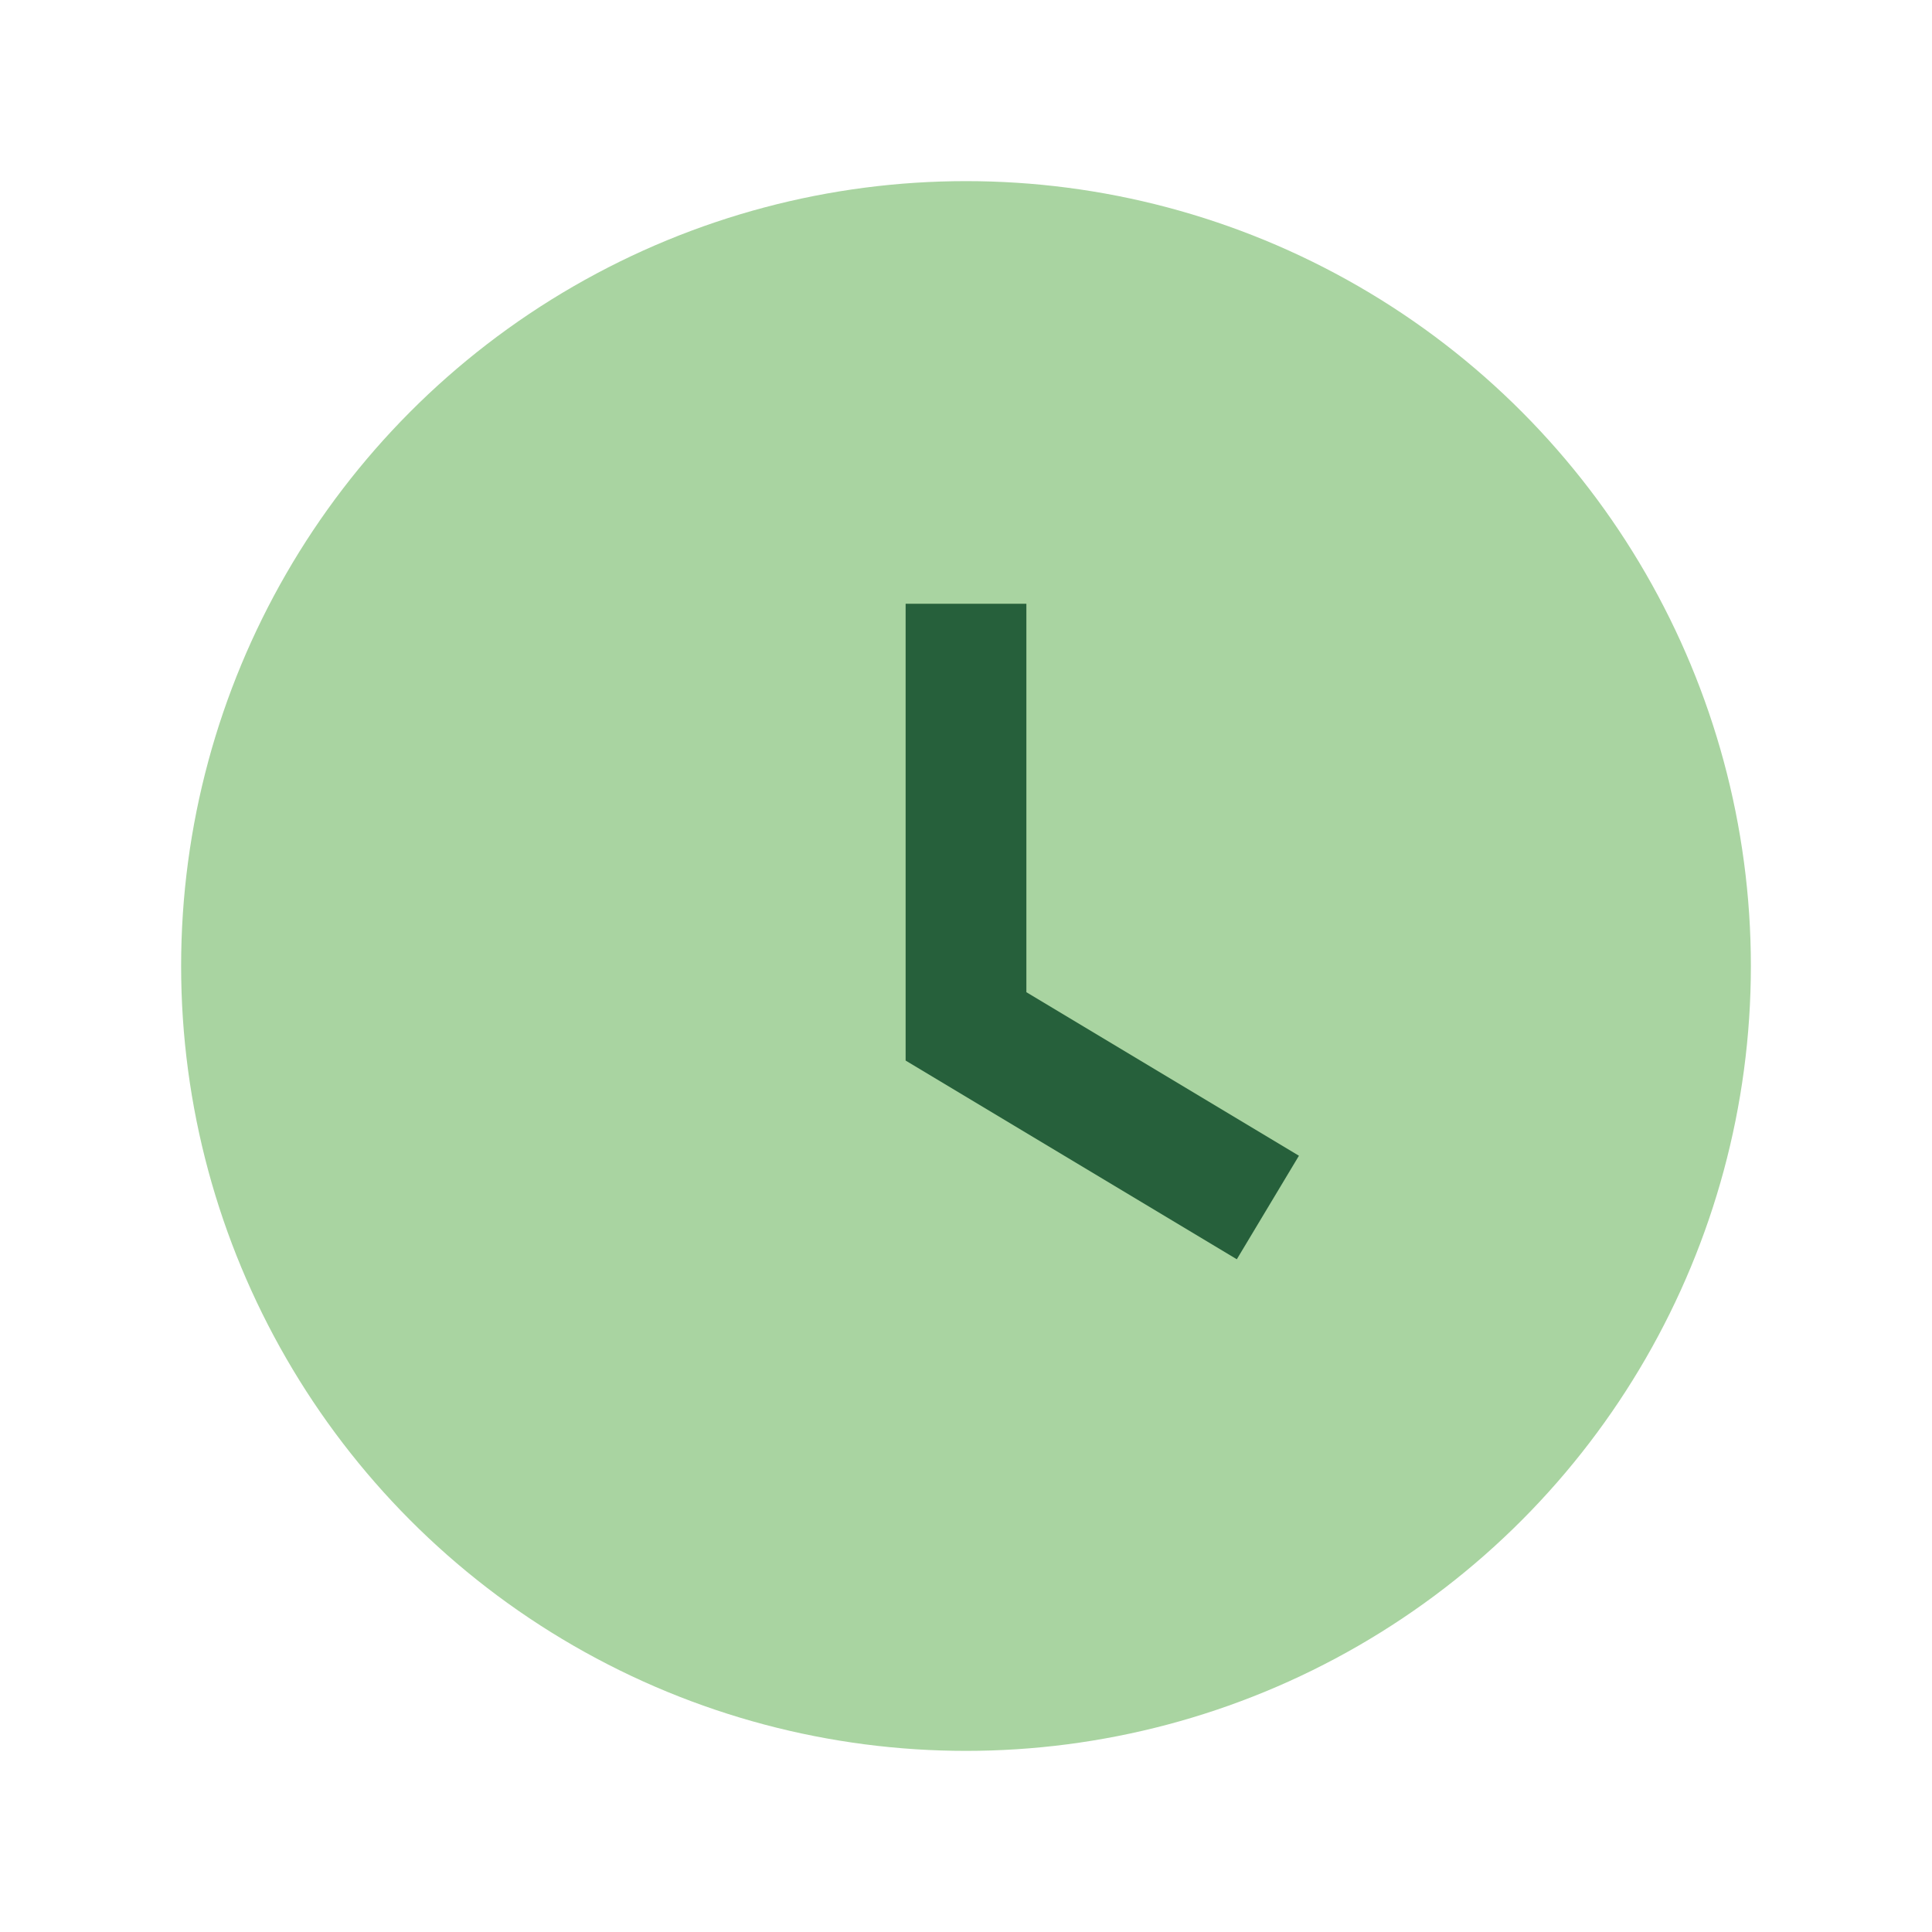
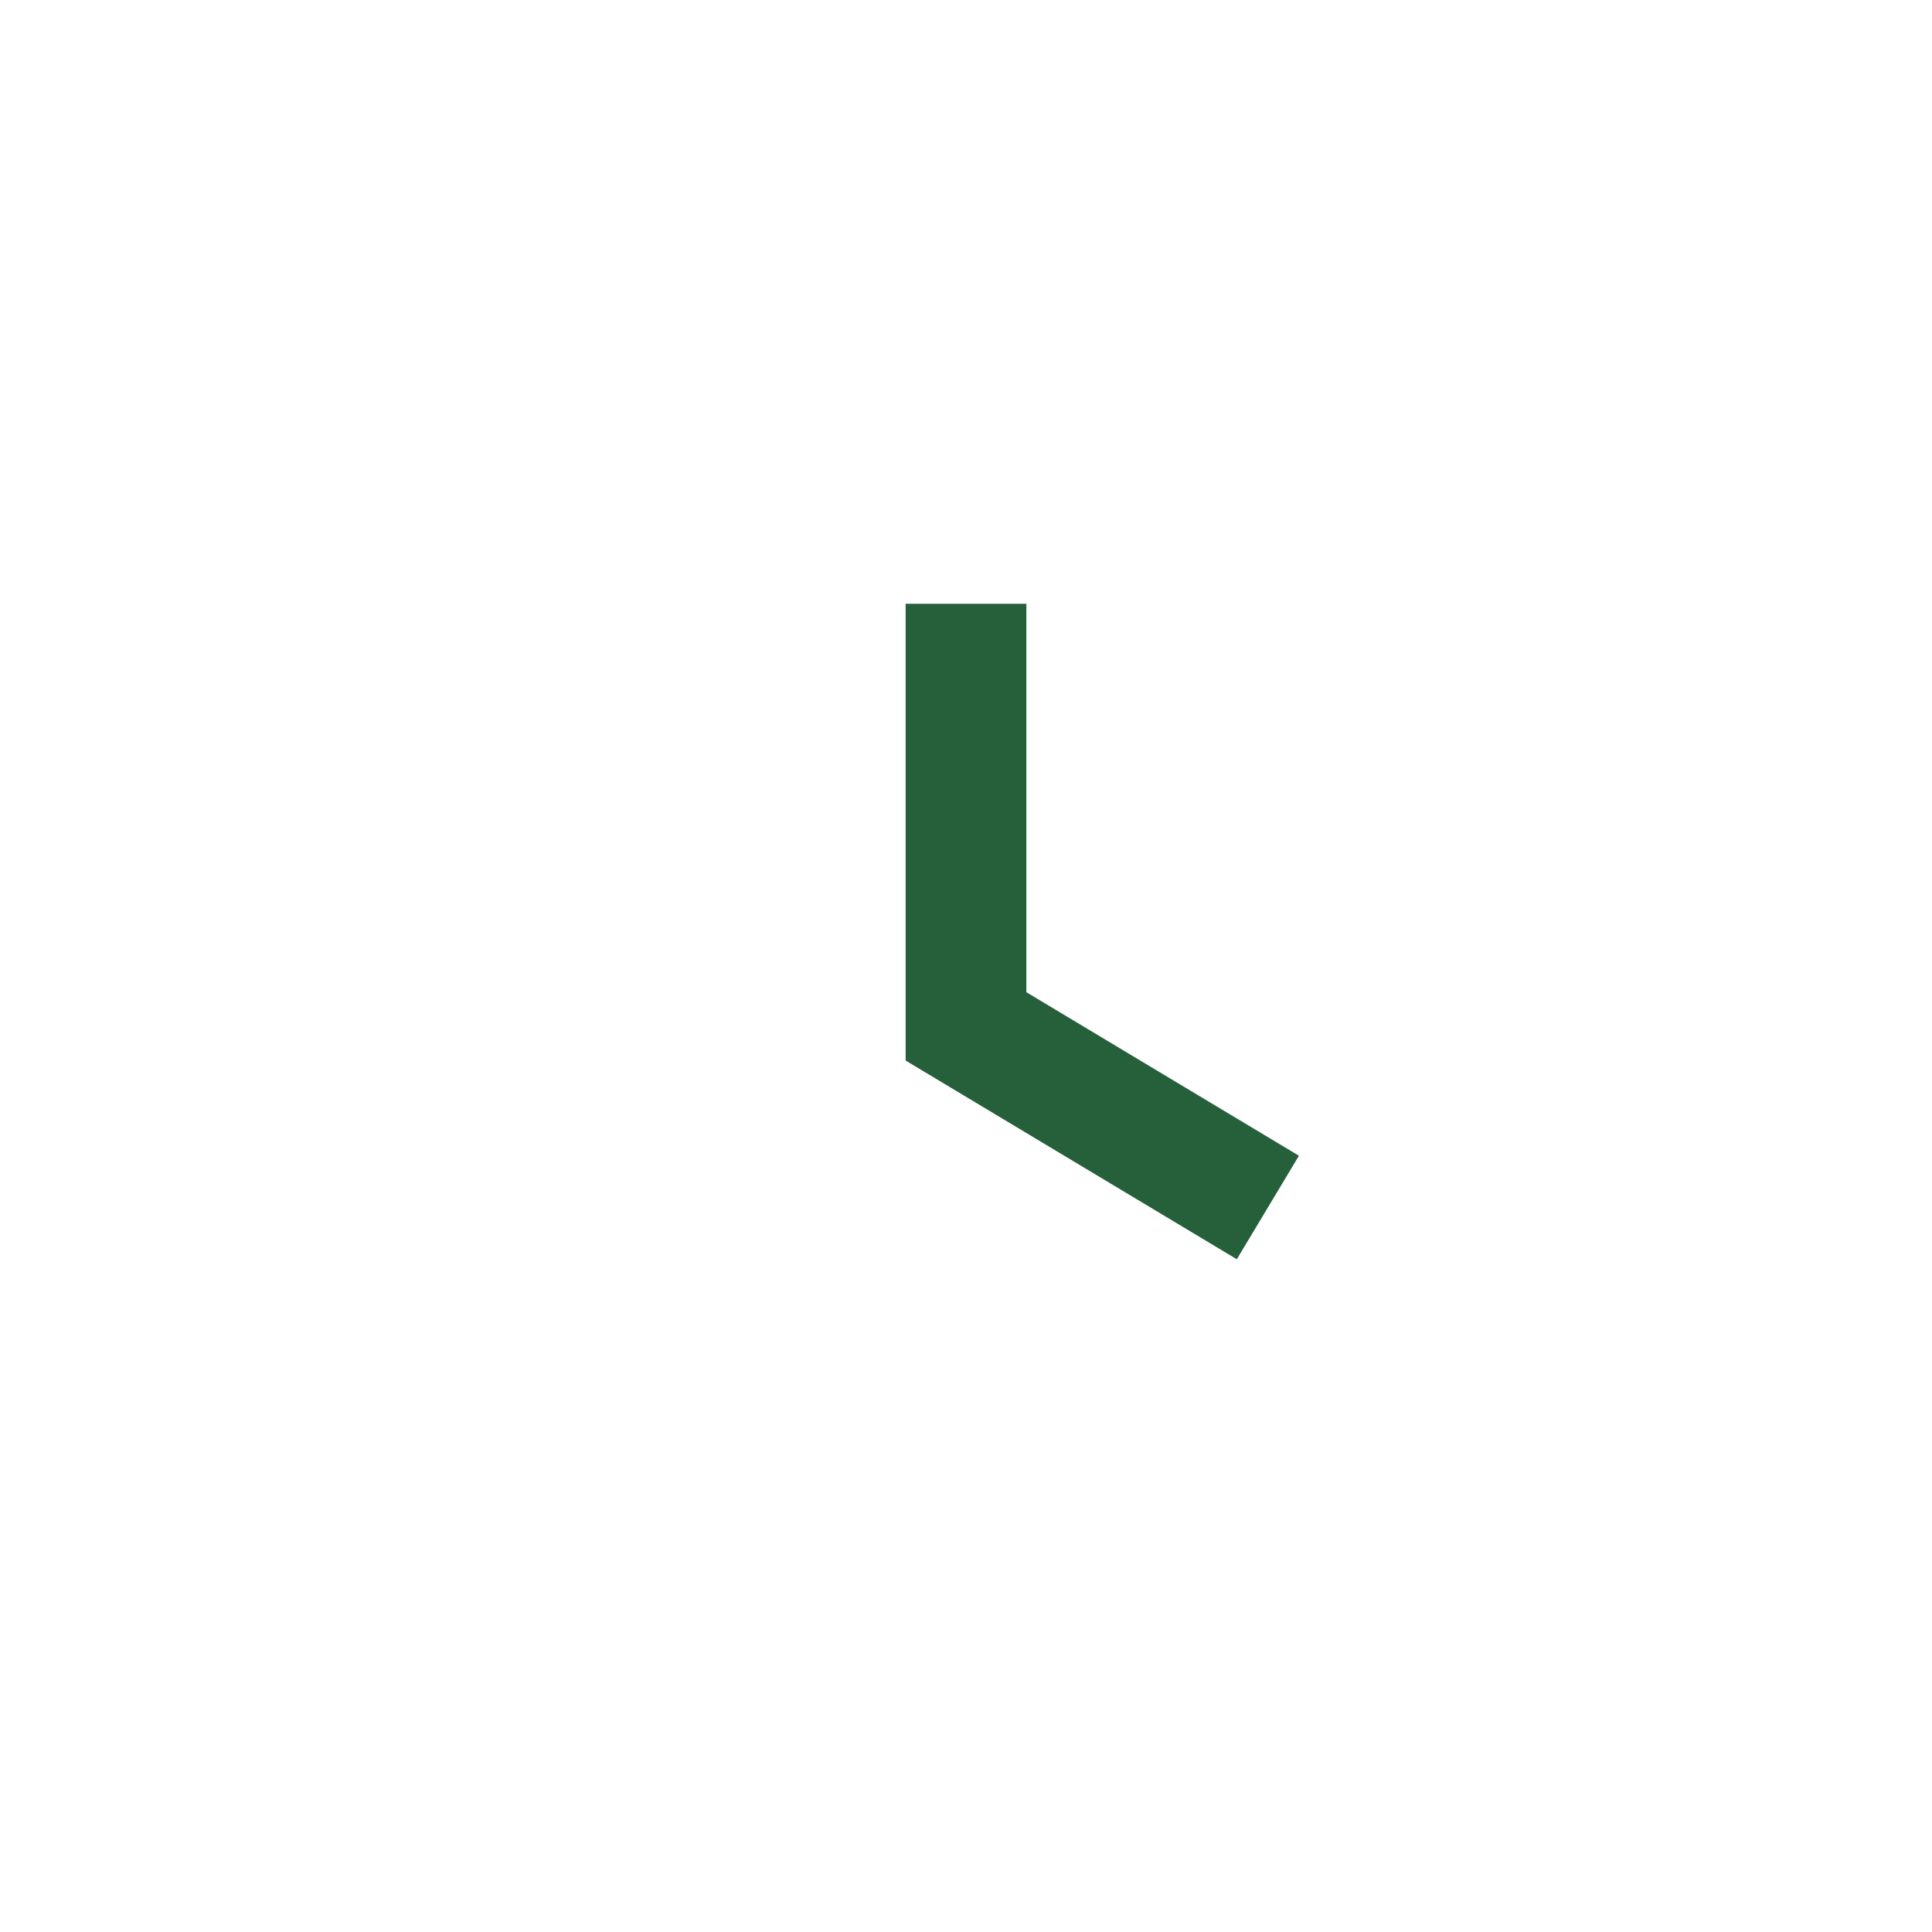
<svg xmlns="http://www.w3.org/2000/svg" width="32" height="32" viewBox="0 0 32 32">
-   <circle cx="16" cy="16" r="13" fill="#A9D4A1" />
  <path d="M16 10v7l5 3" stroke="#26603B" stroke-width="2" fill="none" />
</svg>